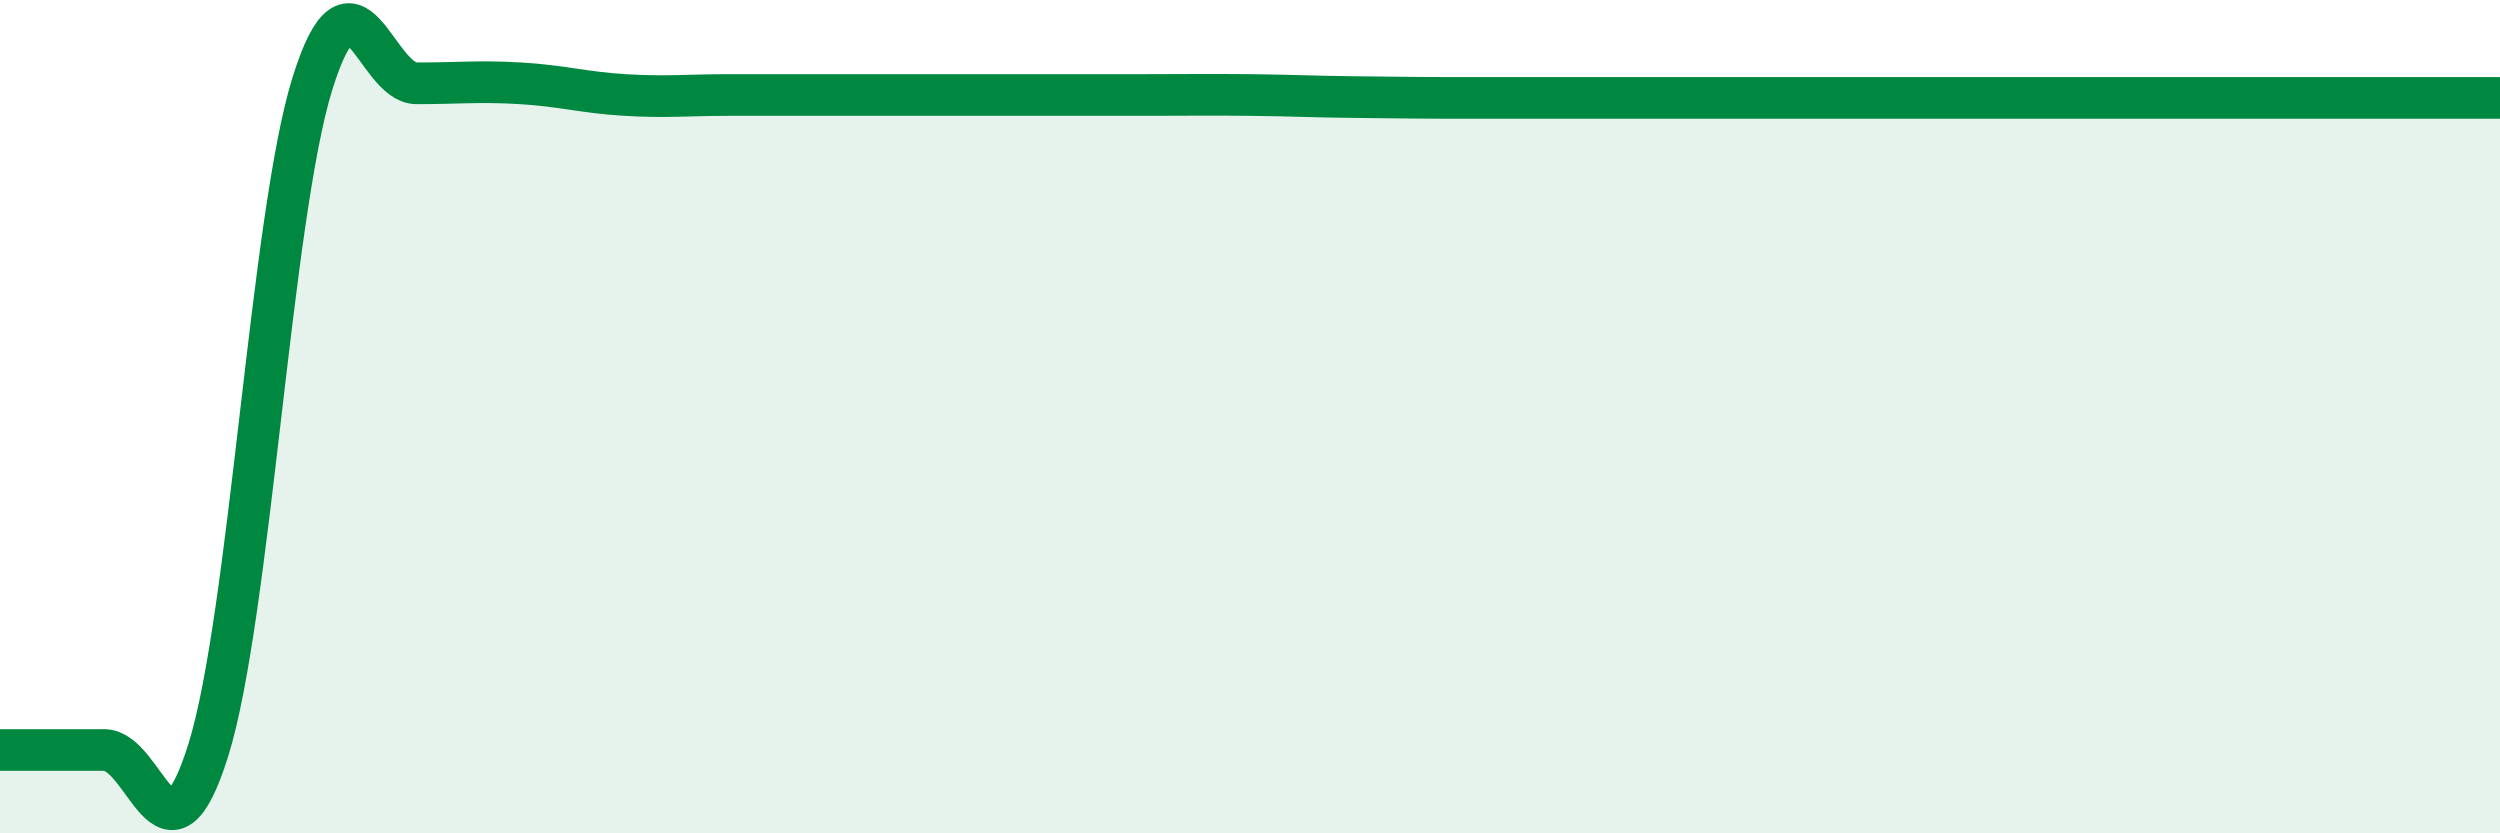
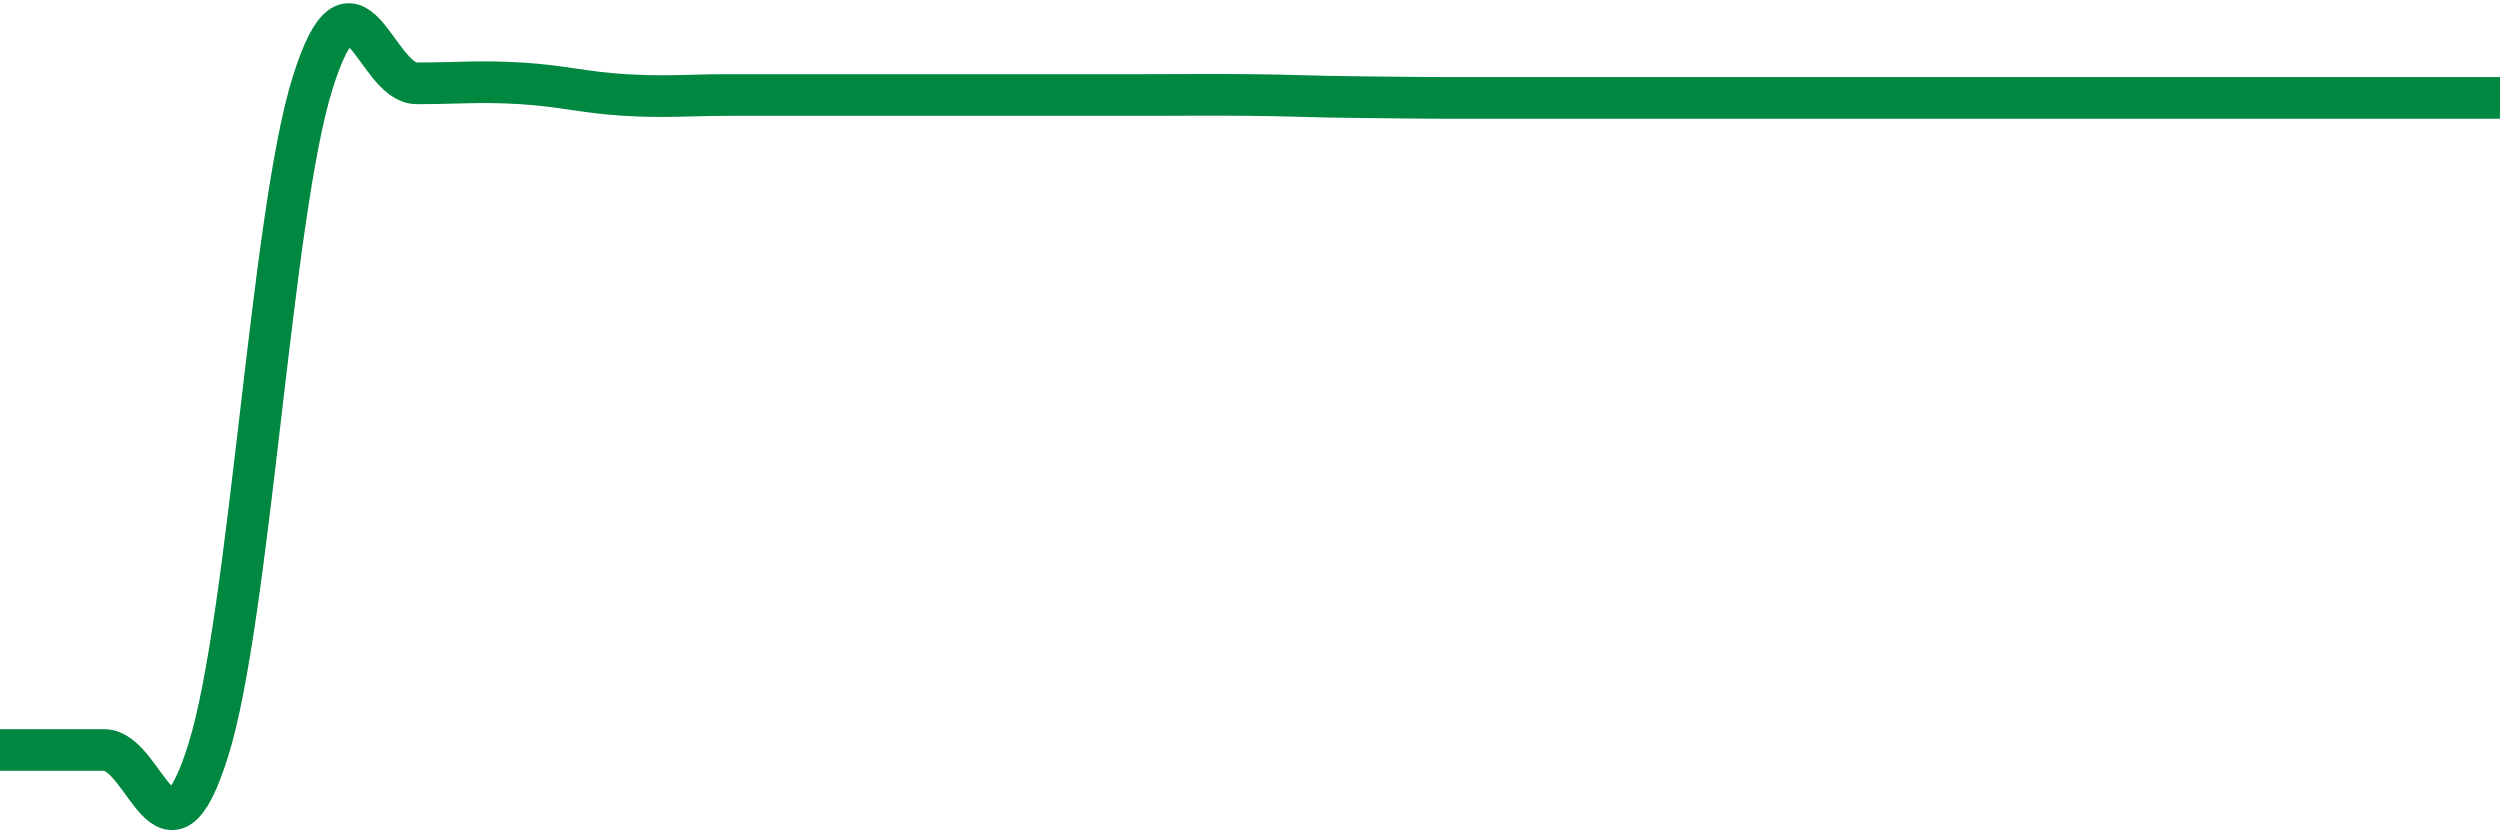
<svg xmlns="http://www.w3.org/2000/svg" width="60" height="20" viewBox="0 0 60 20">
-   <path d="M 0,18 C 0.5,18 1.5,18 2.5,18 C 3.5,18 4,21.2 5,18 C 6,14.8 6.5,5.2 7.5,2 C 8.5,-1.2 9,2 10,2 C 11,2 11.5,1.94 12.5,2 C 13.5,2.06 14,2.22 15,2.28 C 16,2.34 16.5,2.28 17.5,2.28 C 18.5,2.28 19,2.28 20,2.28 C 21,2.28 21.5,2.28 22.5,2.28 C 23.5,2.28 24,2.28 25,2.28 C 26,2.28 26.5,2.28 27.5,2.28 C 28.5,2.28 29,2.27 30,2.28 C 31,2.29 31.5,2.32 32.5,2.33 C 33.5,2.34 34,2.35 35,2.35 C 36,2.35 36.5,2.35 37.5,2.35 C 38.5,2.35 39,2.35 40,2.35 C 41,2.35 41.5,2.35 42.5,2.35 C 43.5,2.35 44,2.35 45,2.35 C 46,2.35 46.5,2.35 47.5,2.35 C 48.5,2.35 49,2.35 50,2.35 C 51,2.35 51.5,2.35 52.5,2.35 C 53.5,2.35 53.5,2.35 55,2.35 C 56.5,2.35 59,2.35 60,2.35L60 20L0 20Z" fill="#008740" opacity="0.1" stroke-linecap="round" stroke-linejoin="round" />
-   <path d="M 0,18 C 0.5,18 1.5,18 2.5,18 C 3.5,18 4,21.2 5,18 C 6,14.8 6.5,5.2 7.5,2 C 8.5,-1.2 9,2 10,2 C 11,2 11.5,1.94 12.5,2 C 13.5,2.06 14,2.22 15,2.28 C 16,2.34 16.5,2.28 17.5,2.28 C 18.5,2.28 19,2.28 20,2.28 C 21,2.28 21.5,2.28 22.5,2.28 C 23.5,2.28 24,2.28 25,2.28 C 26,2.28 26.5,2.28 27.5,2.28 C 28.5,2.28 29,2.27 30,2.28 C 31,2.29 31.5,2.32 32.5,2.33 C 33.5,2.34 34,2.35 35,2.35 C 36,2.35 36.5,2.35 37.5,2.35 C 38.5,2.35 39,2.35 40,2.35 C 41,2.35 41.5,2.35 42.5,2.35 C 43.5,2.35 44,2.35 45,2.35 C 46,2.35 46.5,2.35 47.5,2.35 C 48.5,2.35 49,2.35 50,2.35 C 51,2.35 51.5,2.35 52.5,2.35 C 53.5,2.35 53.5,2.35 55,2.35 C 56.5,2.35 59,2.35 60,2.35" stroke="#008740" stroke-width="1" fill="none" stroke-linecap="round" stroke-linejoin="round" />
+   <path d="M 0,18 C 0.5,18 1.5,18 2.5,18 C 3.5,18 4,21.2 5,18 C 6,14.8 6.5,5.2 7.5,2 C 8.5,-1.2 9,2 10,2 C 11,2 11.5,1.94 12.5,2 C 13.5,2.06 14,2.22 15,2.28 C 16,2.34 16.5,2.28 17.5,2.28 C 21,2.28 21.5,2.28 22.5,2.28 C 23.5,2.28 24,2.28 25,2.28 C 26,2.28 26.5,2.28 27.5,2.28 C 28.5,2.28 29,2.27 30,2.28 C 31,2.29 31.5,2.32 32.5,2.33 C 33.5,2.34 34,2.35 35,2.35 C 36,2.35 36.5,2.35 37.5,2.35 C 38.5,2.35 39,2.35 40,2.35 C 41,2.35 41.5,2.35 42.5,2.35 C 43.5,2.35 44,2.35 45,2.35 C 46,2.35 46.5,2.35 47.5,2.35 C 48.5,2.35 49,2.35 50,2.35 C 51,2.35 51.5,2.35 52.5,2.35 C 53.5,2.35 53.5,2.35 55,2.35 C 56.5,2.35 59,2.35 60,2.35" stroke="#008740" stroke-width="1" fill="none" stroke-linecap="round" stroke-linejoin="round" />
</svg>